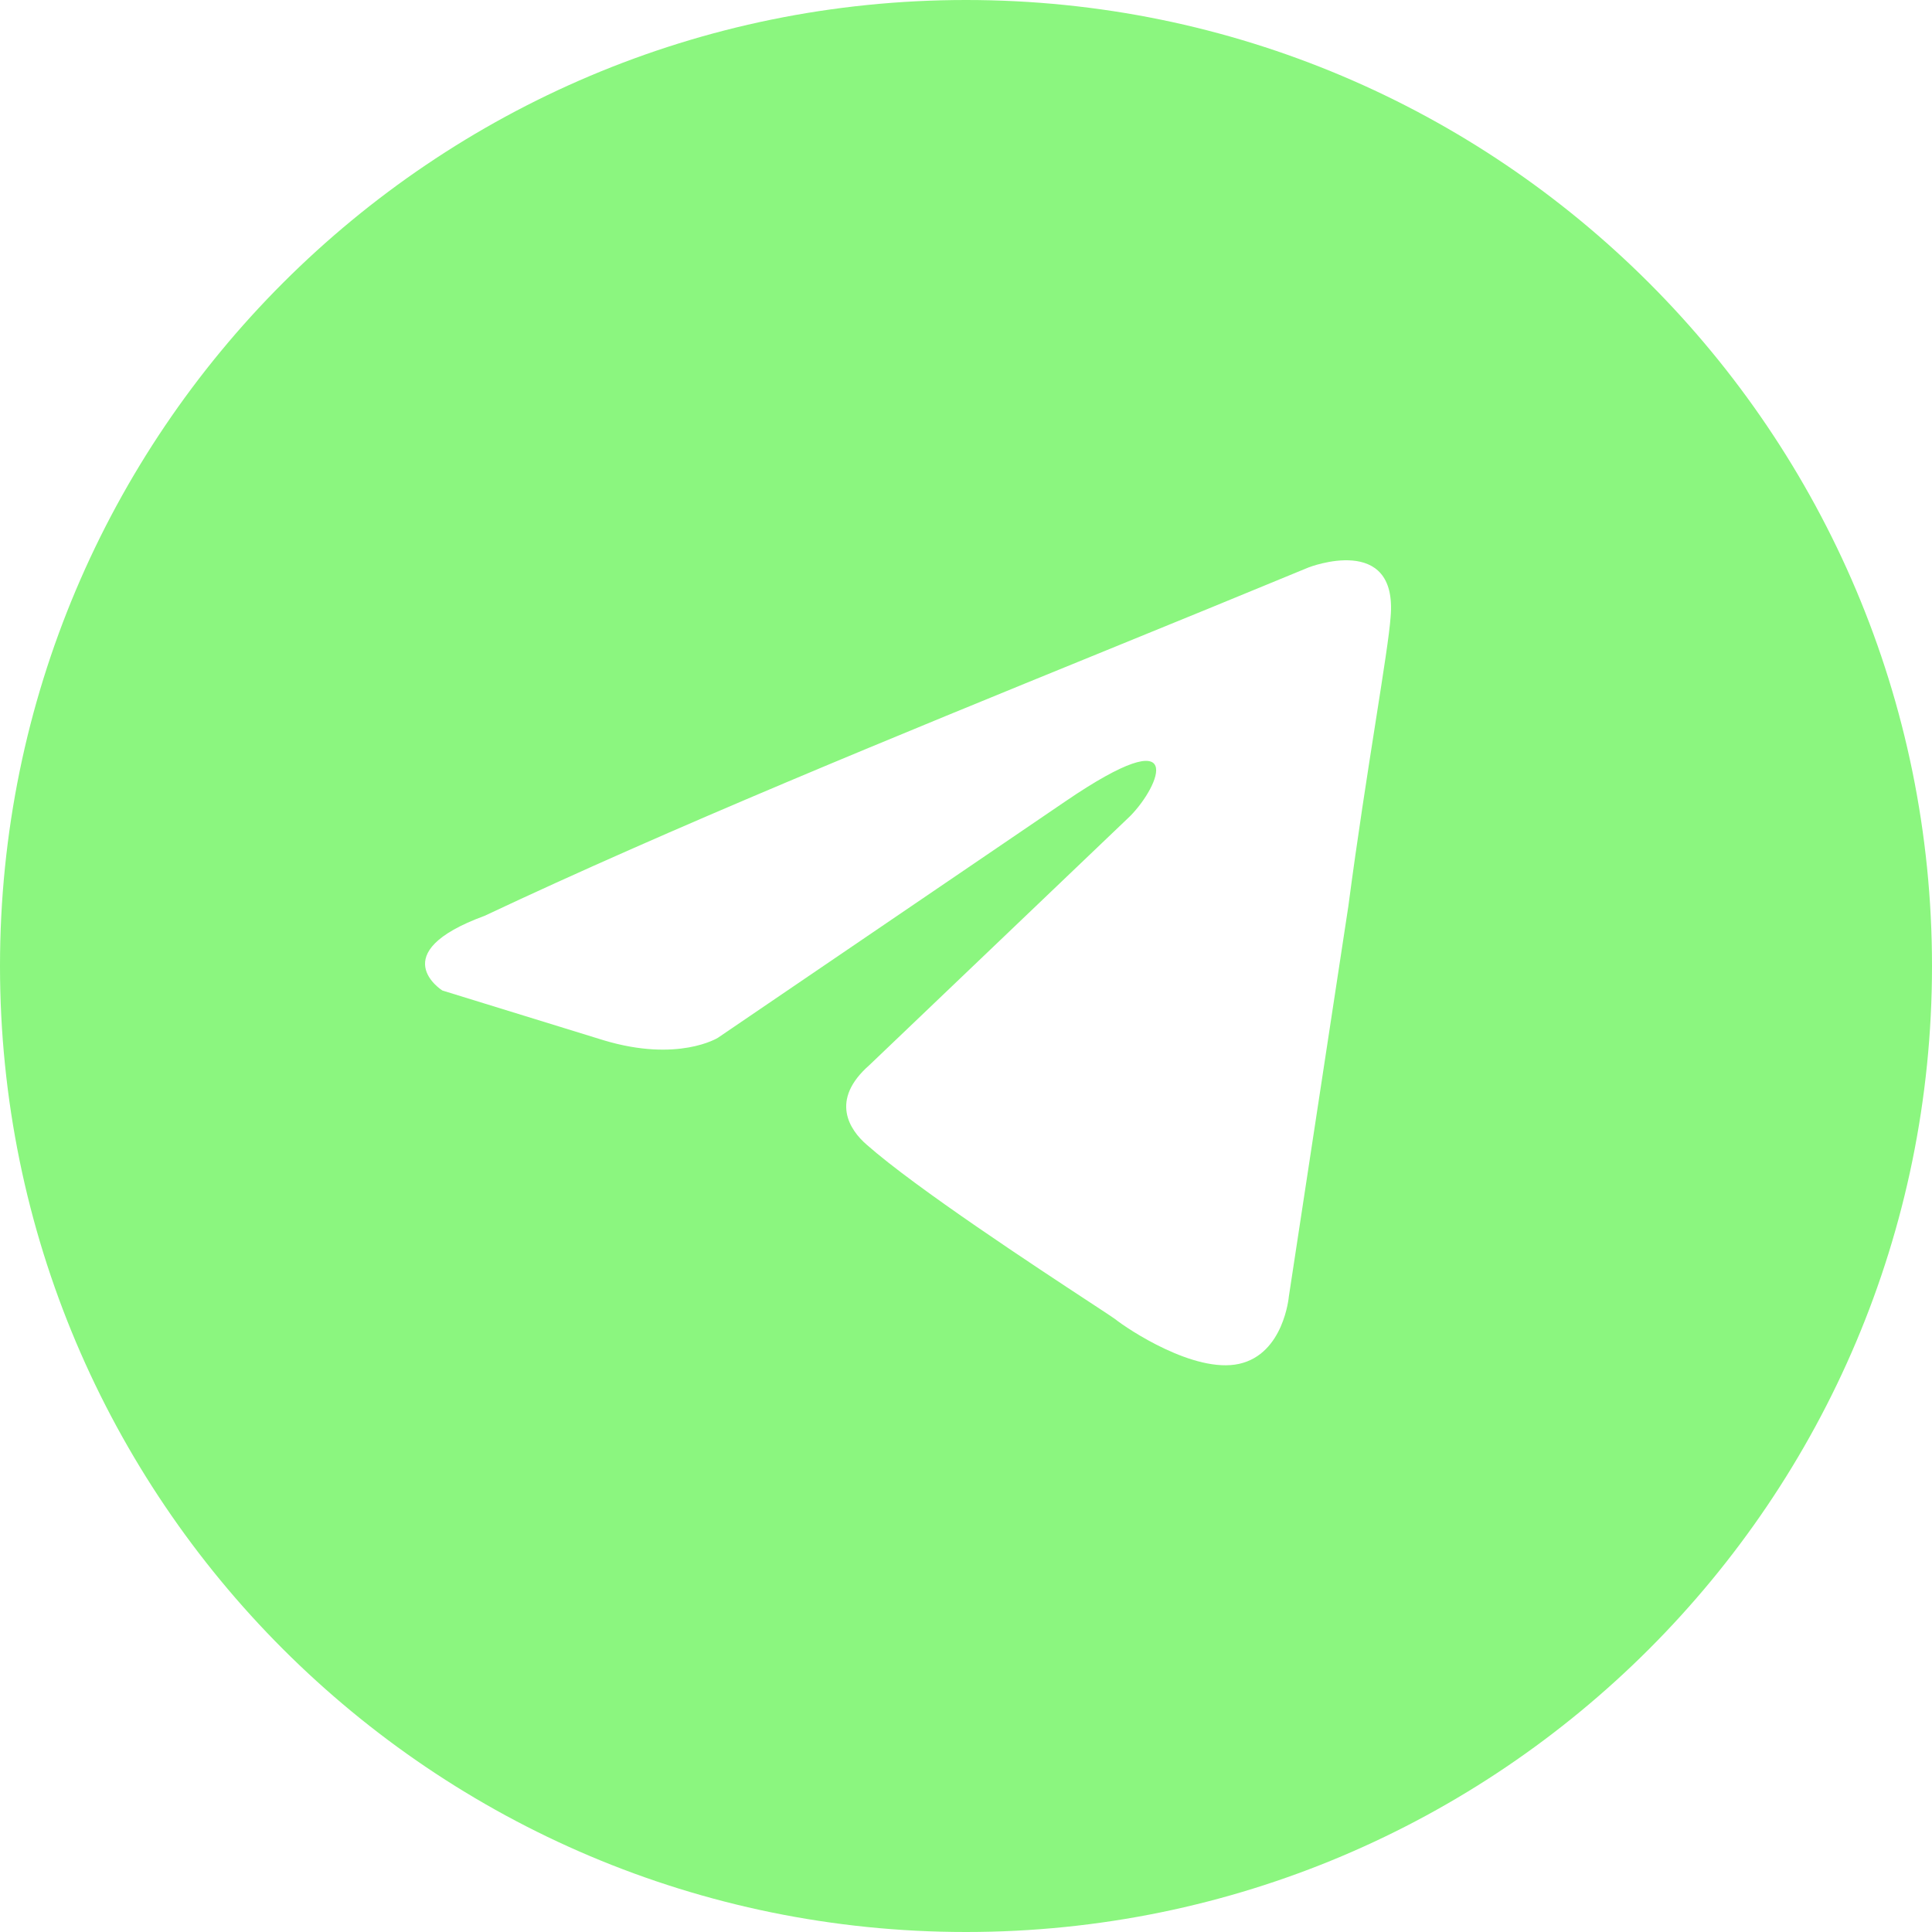
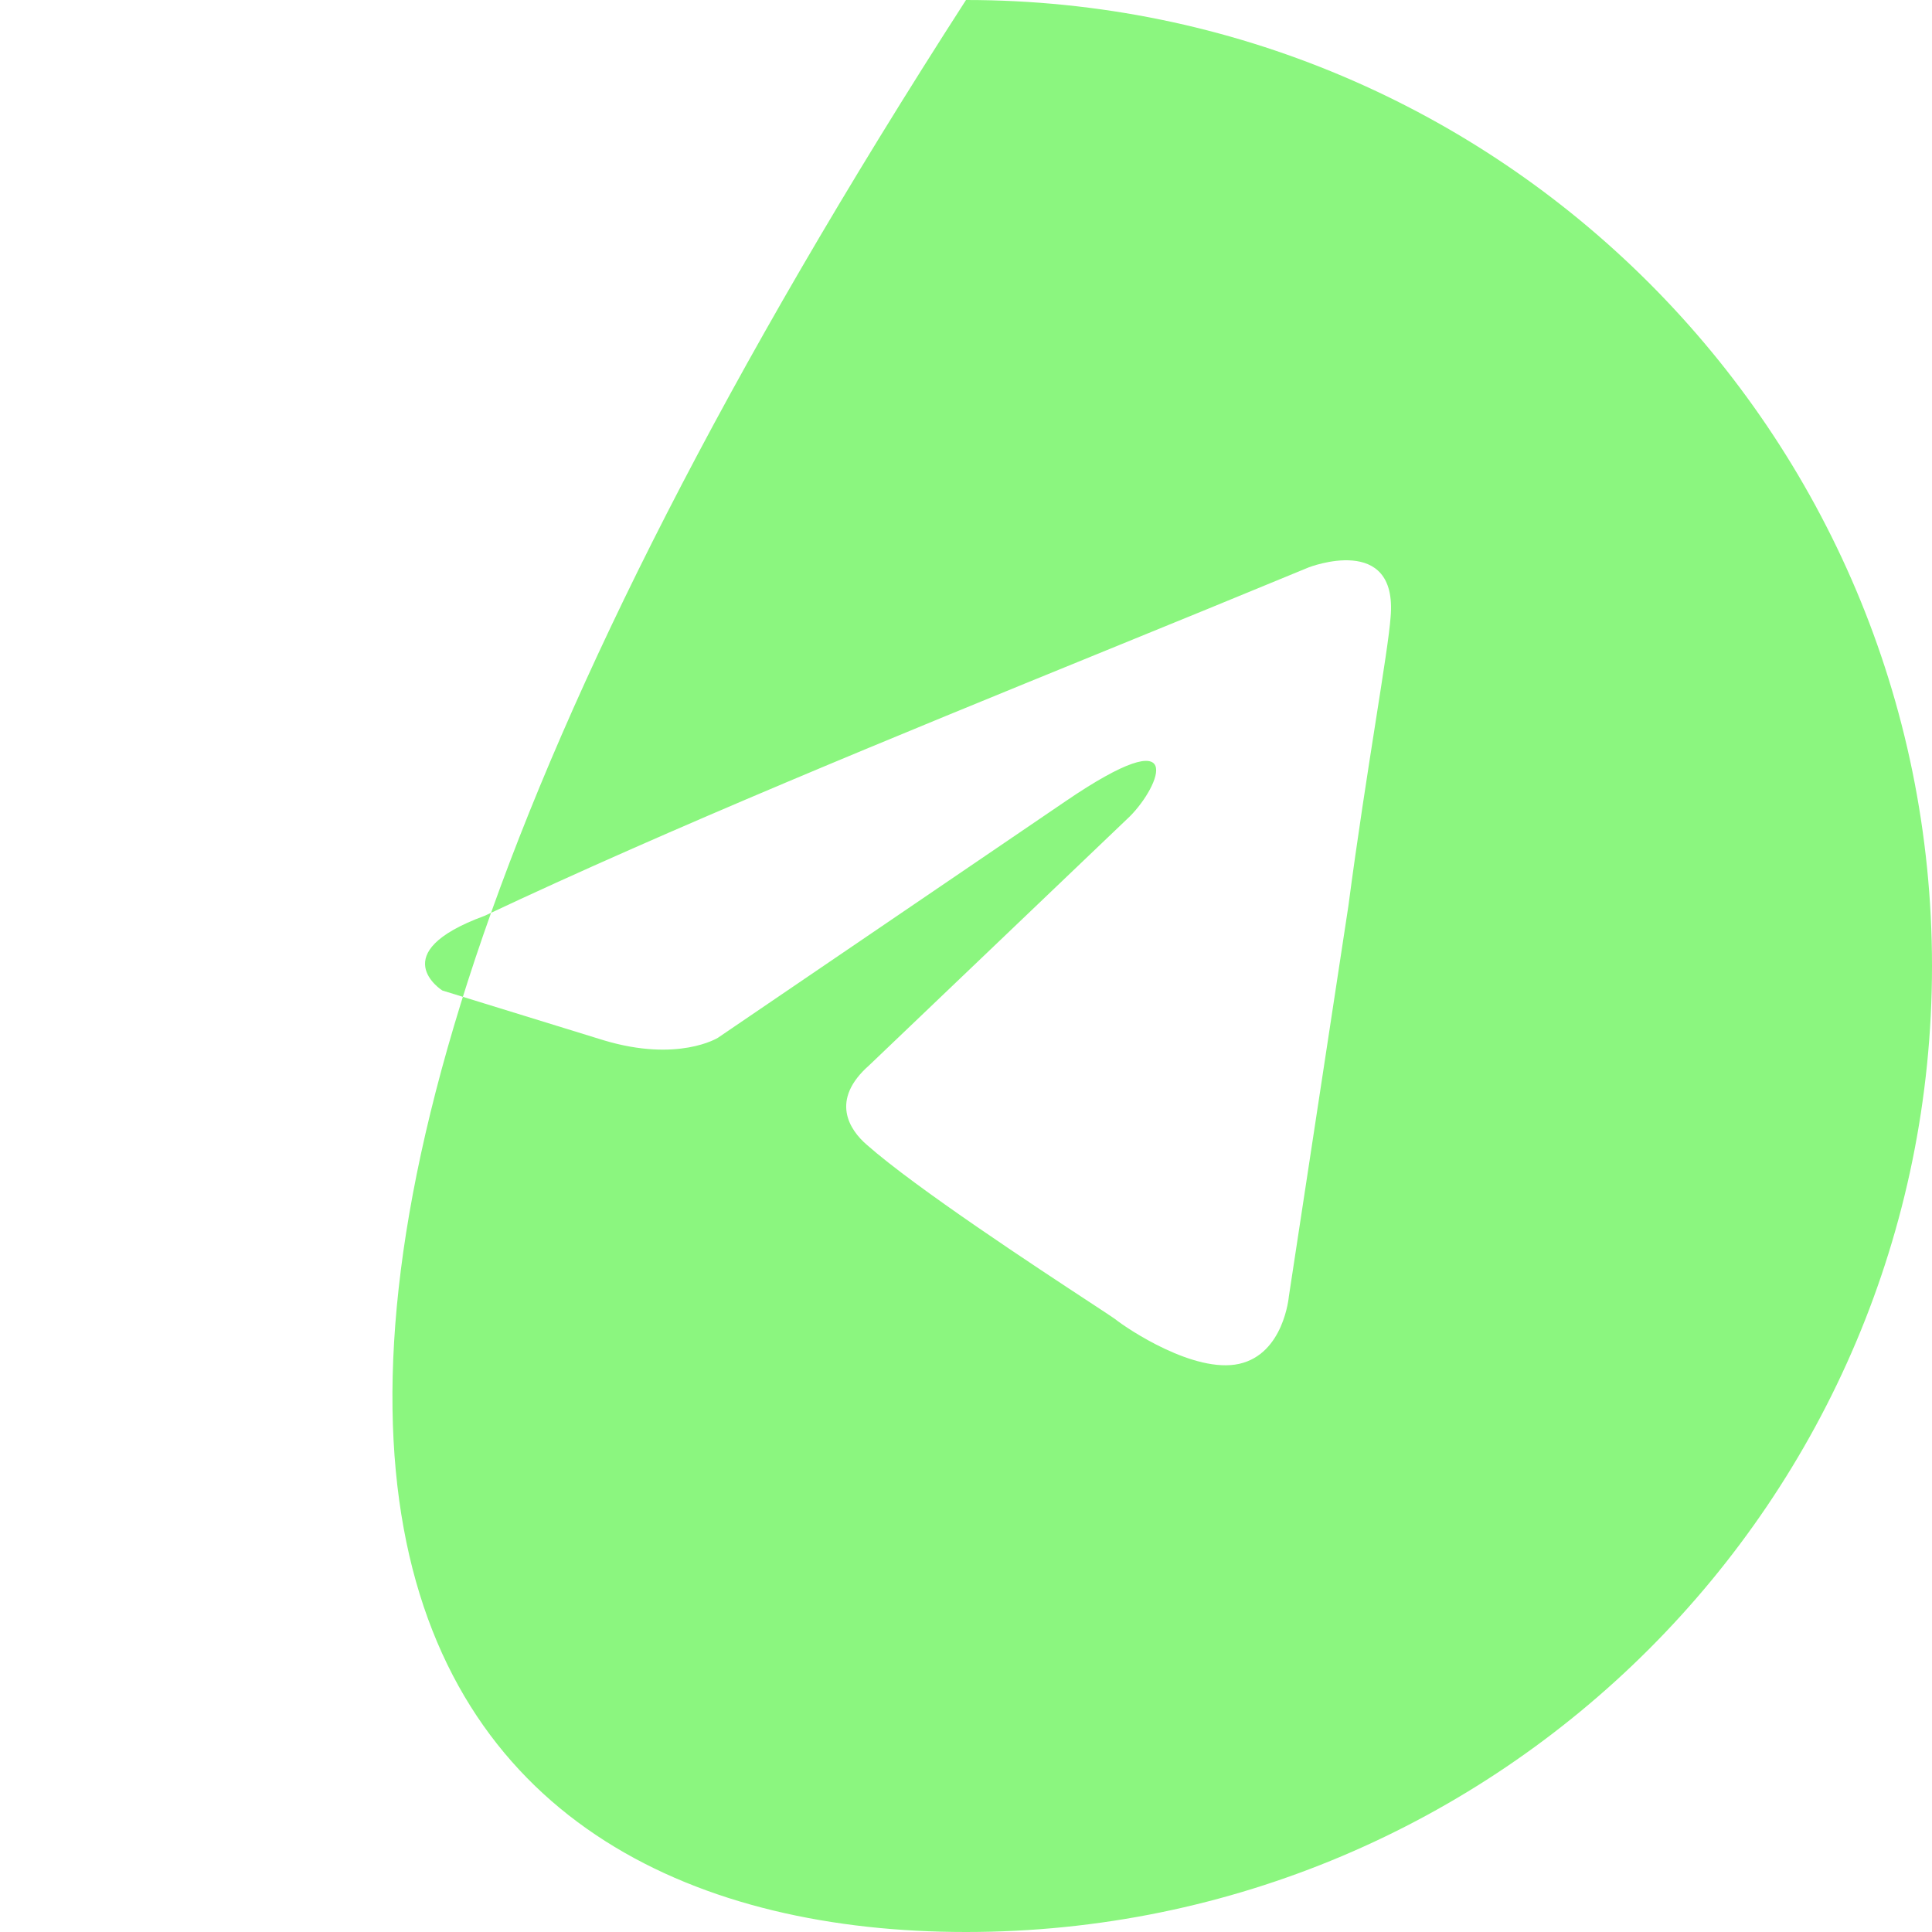
<svg xmlns="http://www.w3.org/2000/svg" viewBox="0 0 200.00 200.00" data-guides="{&quot;vertical&quot;:[],&quot;horizontal&quot;:[]}">
  <defs />
-   <path fill="#8bf67f" stroke="none" fill-opacity="1" stroke-width="1" stroke-opacity="1" clip-rule="evenodd" fill-rule="evenodd" id="tSvg6b24d485a3" title="Path 2" d="M100 200C155.228 200 200 155.228 200 100C200 44.772 155.228 0 100 0C44.772 0 0 44.772 0 100C0 155.228 44.772 200 100 200ZM143.954 63.889C144.725 55.129 135.475 58.736 135.475 58.736C128.644 61.563 121.6 64.437 114.48 67.341C92.402 76.347 69.592 85.651 50.162 94.807C39.627 98.672 45.794 102.537 45.794 102.537C51.361 104.255 56.929 105.972 62.497 107.69C70.205 110.009 74.317 107.432 74.317 107.432C86.309 99.273 98.3 91.114 110.292 82.955C123.14 74.195 120.057 81.409 116.973 84.501C107.979 93.09 98.986 101.678 89.992 110.266C85.88 113.874 87.936 116.966 89.735 118.511C94.833 123.009 107.373 131.239 112.848 134.832C114.273 135.767 115.219 136.388 115.431 136.547C116.716 137.578 123.654 142.216 128.28 141.185C132.905 140.154 133.419 134.228 133.419 134.228C135.475 120.745 137.53 107.26 139.586 93.777C140.511 86.754 141.572 80.004 142.419 74.613C143.22 69.521 143.83 65.641 143.954 63.889Z" />
+   <path fill="#8bf67f" stroke="none" fill-opacity="1" stroke-width="1" stroke-opacity="1" clip-rule="evenodd" fill-rule="evenodd" id="tSvg6b24d485a3" title="Path 2" d="M100 200C155.228 200 200 155.228 200 100C200 44.772 155.228 0 100 0C0 155.228 44.772 200 100 200ZM143.954 63.889C144.725 55.129 135.475 58.736 135.475 58.736C128.644 61.563 121.6 64.437 114.48 67.341C92.402 76.347 69.592 85.651 50.162 94.807C39.627 98.672 45.794 102.537 45.794 102.537C51.361 104.255 56.929 105.972 62.497 107.69C70.205 110.009 74.317 107.432 74.317 107.432C86.309 99.273 98.3 91.114 110.292 82.955C123.14 74.195 120.057 81.409 116.973 84.501C107.979 93.09 98.986 101.678 89.992 110.266C85.88 113.874 87.936 116.966 89.735 118.511C94.833 123.009 107.373 131.239 112.848 134.832C114.273 135.767 115.219 136.388 115.431 136.547C116.716 137.578 123.654 142.216 128.28 141.185C132.905 140.154 133.419 134.228 133.419 134.228C135.475 120.745 137.53 107.26 139.586 93.777C140.511 86.754 141.572 80.004 142.419 74.613C143.22 69.521 143.83 65.641 143.954 63.889Z" />
</svg>